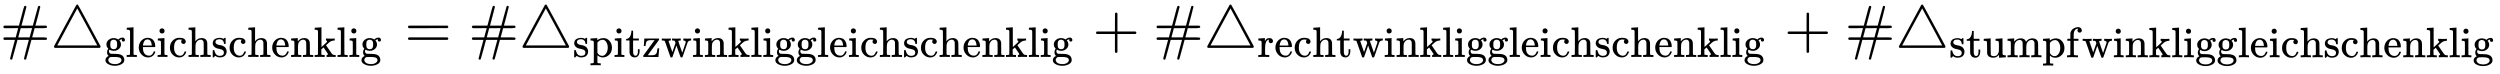
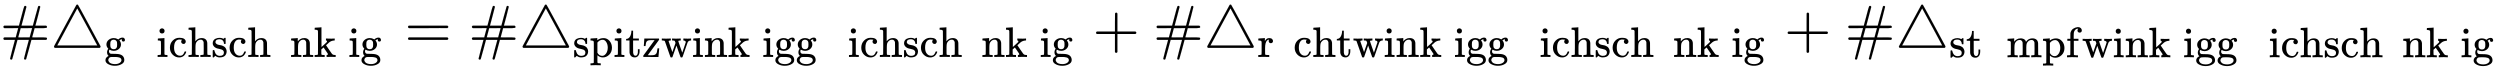
<svg xmlns="http://www.w3.org/2000/svg" xmlns:xlink="http://www.w3.org/1999/xlink" width="95.952ex" height="2.843ex" style="vertical-align: -1.005ex;" viewBox="0 -791.3 41312.4 1223.9" role="img" focusable="false" aria-labelledby="MathJax-SVG-1-Title">
  <title id="MathJax-SVG-1-Title">{\displaystyle \#\triangle _{\mathrm {gleichschenklig} }=\#\triangle _{\mathrm {spitzwinkliggleichschenklig} }+\#\triangle _{\mathrm {rechtwinkliggleichschenklig} }+\#\triangle _{\mathrm {stumpfwinkliggleichschenklig} }}</title>
  <defs aria-hidden="true">
    <path stroke-width="1" id="E1-MJMAIN-23" d="M56 347Q56 360 70 367H313L355 524Q394 676 401 686Q406 694 416 694Q434 694 436 676Q436 672 396 522Q355 374 355 369L354 367H543L585 524Q626 679 630 685Q636 694 646 694Q653 694 659 689T665 678Q665 668 626 522Q585 374 585 369L584 367H762Q777 359 777 347Q777 334 767 331T722 327H667H572L552 251L531 174Q531 173 647 173H720Q756 173 766 170T777 153T762 133H519L477 -24Q436 -179 432 -185Q426 -194 416 -194Q409 -194 403 -189T397 -177Q397 -167 436 -21Q477 125 477 131L478 133H289L247 -24Q206 -179 202 -185Q196 -194 186 -194Q179 -194 173 -189T167 -177Q167 -167 206 -21Q247 125 247 131L248 133H70Q56 140 56 153Q56 168 72 173H260L280 249L301 326Q301 327 186 327H72Q56 332 56 347ZM531 326Q531 327 437 327H342L322 251L301 174Q301 173 395 173H490L510 249L531 326Z" />
    <path stroke-width="1" id="E1-MJMAIN-25B3" d="M75 0L72 2Q69 3 67 5T62 11T59 20Q59 24 62 30Q65 37 245 370T428 707Q428 708 430 710T436 714T444 716Q451 716 455 712Q459 710 644 368L828 27V20Q828 7 814 0H75ZM610 347L444 653Q443 653 278 347T113 40H775Q775 42 610 347Z" />
    <path stroke-width="1" id="E1-MJMAIN-67" d="M329 409Q373 453 429 453Q459 453 472 434T485 396Q485 382 476 371T449 360Q416 360 412 390Q410 404 415 411Q415 412 416 414V415Q388 412 363 393Q355 388 355 386Q355 385 359 381T368 369T379 351T388 325T392 292Q392 230 343 187T222 143Q172 143 123 171Q112 153 112 133Q112 98 138 81Q147 75 155 75T227 73Q311 72 335 67Q396 58 431 26Q470 -13 470 -72Q470 -139 392 -175Q332 -206 250 -206Q167 -206 107 -175Q29 -140 29 -75Q29 -39 50 -15T92 18L103 24Q67 55 67 108Q67 155 96 193Q52 237 52 292Q52 355 102 398T223 442Q274 442 318 416L329 409ZM299 343Q294 371 273 387T221 404Q192 404 171 388T145 343Q142 326 142 292Q142 248 149 227T179 192Q196 182 222 182Q244 182 260 189T283 207T294 227T299 242Q302 258 302 292T299 343ZM403 -75Q403 -50 389 -34T348 -11T299 -2T245 0H218Q151 0 138 -6Q118 -15 107 -34T95 -74Q95 -84 101 -97T122 -127T170 -155T250 -167Q319 -167 361 -139T403 -75Z" />
-     <path stroke-width="1" id="E1-MJMAIN-6C" d="M42 46H56Q95 46 103 60V68Q103 77 103 91T103 124T104 167T104 217T104 272T104 329Q104 366 104 407T104 482T104 542T103 586T103 603Q100 622 89 628T44 637H26V660Q26 683 28 683L38 684Q48 685 67 686T104 688Q121 689 141 690T171 693T182 694H185V379Q185 62 186 60Q190 52 198 49Q219 46 247 46H263V0H255L232 1Q209 2 183 2T145 3T107 3T57 1L34 0H26V46H42Z" />
-     <path stroke-width="1" id="E1-MJMAIN-65" d="M28 218Q28 273 48 318T98 391T163 433T229 448Q282 448 320 430T378 380T406 316T415 245Q415 238 408 231H126V216Q126 68 226 36Q246 30 270 30Q312 30 342 62Q359 79 369 104L379 128Q382 131 395 131H398Q415 131 415 121Q415 117 412 108Q393 53 349 21T250 -11Q155 -11 92 58T28 218ZM333 275Q322 403 238 411H236Q228 411 220 410T195 402T166 381T143 340T127 274V267H333V275Z" />
    <path stroke-width="1" id="E1-MJMAIN-69" d="M69 609Q69 637 87 653T131 669Q154 667 171 652T188 609Q188 579 171 564T129 549Q104 549 87 564T69 609ZM247 0Q232 3 143 3Q132 3 106 3T56 1L34 0H26V46H42Q70 46 91 49Q100 53 102 60T104 102V205V293Q104 345 102 359T88 378Q74 385 41 385H30V408Q30 431 32 431L42 432Q52 433 70 434T106 436Q123 437 142 438T171 441T182 442H185V62Q190 52 197 50T232 46H255V0H247Z" />
    <path stroke-width="1" id="E1-MJMAIN-63" d="M370 305T349 305T313 320T297 358Q297 381 312 396Q317 401 317 402T307 404Q281 408 258 408Q209 408 178 376Q131 329 131 219Q131 137 162 90Q203 29 272 29Q313 29 338 55T374 117Q376 125 379 127T395 129H409Q415 123 415 120Q415 116 411 104T395 71T366 33T318 2T249 -11Q163 -11 99 53T34 214Q34 318 99 383T250 448T370 421T404 357Q404 334 387 320Z" />
    <path stroke-width="1" id="E1-MJMAIN-68" d="M41 46H55Q94 46 102 60V68Q102 77 102 91T102 124T102 167T103 217T103 272T103 329Q103 366 103 407T103 482T102 542T102 586T102 603Q99 622 88 628T43 637H25V660Q25 683 27 683L37 684Q47 685 66 686T103 688Q120 689 140 690T170 693T181 694H184V367Q244 442 328 442Q451 442 463 329Q464 322 464 190V104Q464 66 466 59T477 49Q498 46 526 46H542V0H534L510 1Q487 2 460 2T422 3Q319 3 310 0H302V46H318Q379 46 379 62Q380 64 380 200Q379 335 378 343Q372 371 358 385T334 402T308 404Q263 404 229 370Q202 343 195 315T187 232V168V108Q187 78 188 68T191 55T200 49Q221 46 249 46H265V0H257L234 1Q210 2 183 2T145 3Q42 3 33 0H25V46H41Z" />
    <path stroke-width="1" id="E1-MJMAIN-73" d="M295 316Q295 356 268 385T190 414Q154 414 128 401Q98 382 98 349Q97 344 98 336T114 312T157 287Q175 282 201 278T245 269T277 256Q294 248 310 236T342 195T359 133Q359 71 321 31T198 -10H190Q138 -10 94 26L86 19L77 10Q71 4 65 -1L54 -11H46H42Q39 -11 33 -5V74V132Q33 153 35 157T45 162H54Q66 162 70 158T75 146T82 119T101 77Q136 26 198 26Q295 26 295 104Q295 133 277 151Q257 175 194 187T111 210Q75 227 54 256T33 318Q33 357 50 384T93 424T143 442T187 447H198Q238 447 268 432L283 424L292 431Q302 440 314 448H322H326Q329 448 335 442V310L329 304H301Q295 310 295 316Z" />
    <path stroke-width="1" id="E1-MJMAIN-6E" d="M41 46H55Q94 46 102 60V68Q102 77 102 91T102 122T103 161T103 203Q103 234 103 269T102 328V351Q99 370 88 376T43 385H25V408Q25 431 27 431L37 432Q47 433 65 434T102 436Q119 437 138 438T167 441T178 442H181V402Q181 364 182 364T187 369T199 384T218 402T247 421T285 437Q305 442 336 442Q450 438 463 329Q464 322 464 190V104Q464 66 466 59T477 49Q498 46 526 46H542V0H534L510 1Q487 2 460 2T422 3Q319 3 310 0H302V46H318Q379 46 379 62Q380 64 380 200Q379 335 378 343Q372 371 358 385T334 402T308 404Q263 404 229 370Q202 343 195 315T187 232V168V108Q187 78 188 68T191 55T200 49Q221 46 249 46H265V0H257L234 1Q210 2 183 2T145 3Q42 3 33 0H25V46H41Z" />
    <path stroke-width="1" id="E1-MJMAIN-6B" d="M36 46H50Q89 46 97 60V68Q97 77 97 91T97 124T98 167T98 217T98 272T98 329Q98 366 98 407T98 482T98 542T97 586T97 603Q94 622 83 628T38 637H20V660Q20 683 22 683L32 684Q42 685 61 686T98 688Q115 689 135 690T165 693T176 694H179V463L180 233L240 287Q300 341 304 347Q310 356 310 364Q310 383 289 385H284V431H293Q308 428 412 428Q475 428 484 431H489V385H476Q407 380 360 341Q286 278 286 274Q286 273 349 181T420 79Q434 60 451 53T500 46H511V0H505Q496 3 418 3Q322 3 307 0H299V46H306Q330 48 330 65Q330 72 326 79Q323 84 276 153T228 222L176 176V120V84Q176 65 178 59T189 49Q210 46 238 46H254V0H246Q231 3 137 3T28 0H20V46H36Z" />
    <path stroke-width="1" id="E1-MJMAIN-3D" d="M56 347Q56 360 70 367H707Q722 359 722 347Q722 336 708 328L390 327H72Q56 332 56 347ZM56 153Q56 168 72 173H708Q722 163 722 153Q722 140 707 133H70Q56 140 56 153Z" />
    <path stroke-width="1" id="E1-MJMAIN-70" d="M36 -148H50Q89 -148 97 -134V-126Q97 -119 97 -107T97 -77T98 -38T98 6T98 55T98 106Q98 140 98 177T98 243T98 296T97 335T97 351Q94 370 83 376T38 385H20V408Q20 431 22 431L32 432Q42 433 61 434T98 436Q115 437 135 438T165 441T176 442H179V416L180 390L188 397Q247 441 326 441Q407 441 464 377T522 216Q522 115 457 52T310 -11Q242 -11 190 33L182 40V-45V-101Q182 -128 184 -134T195 -145Q216 -148 244 -148H260V-194H252L228 -193Q205 -192 178 -192T140 -191Q37 -191 28 -194H20V-148H36ZM424 218Q424 292 390 347T305 402Q234 402 182 337V98Q222 26 294 26Q345 26 384 80T424 218Z" />
    <path stroke-width="1" id="E1-MJMAIN-74" d="M27 422Q80 426 109 478T141 600V615H181V431H316V385H181V241Q182 116 182 100T189 68Q203 29 238 29Q282 29 292 100Q293 108 293 146V181H333V146V134Q333 57 291 17Q264 -10 221 -10Q187 -10 162 2T124 33T105 68T98 100Q97 107 97 248V385H18V422H27Z" />
    <path stroke-width="1" id="E1-MJMAIN-7A" d="M42 263Q44 270 48 345T53 423V431H393Q399 425 399 415Q399 403 398 402L381 378Q364 355 331 309T265 220L134 41L182 40H206Q254 40 283 46T331 77Q352 105 359 185L361 201Q361 202 381 202H401V196Q401 195 393 103T384 6V0H209L34 1L31 3Q28 8 28 17Q28 30 29 31T160 210T294 394H236Q169 393 152 388Q127 382 113 367Q89 344 82 264V255H42V263Z" />
    <path stroke-width="1" id="E1-MJMAIN-77" d="M90 368Q84 378 76 380T40 385H18V431H24L43 430Q62 430 84 429T116 428Q206 428 221 431H229V385H215Q177 383 177 368Q177 367 221 239L265 113L339 328L333 345Q323 374 316 379Q308 384 278 385H258V431H264Q270 428 348 428Q439 428 454 431H461V385H452Q404 385 404 369Q404 366 418 324T449 234T481 143L496 100L537 219Q579 341 579 347Q579 363 564 373T530 385H522V431H529Q541 428 624 428Q692 428 698 431H703V385H697Q696 385 691 385T682 384Q635 377 619 334L559 161Q546 124 528 71Q508 12 503 1T487 -11H479Q460 -11 456 -4Q455 -3 407 133L361 267Q359 263 266 -4Q261 -11 243 -11H238Q225 -11 220 -3L90 368Z" />
    <path stroke-width="1" id="E1-MJMAIN-2B" d="M56 237T56 250T70 270H369V420L370 570Q380 583 389 583Q402 583 409 568V270H707Q722 262 722 250T707 230H409V-68Q401 -82 391 -82H389H387Q375 -82 369 -68V230H70Q56 237 56 250Z" />
    <path stroke-width="1" id="E1-MJMAIN-72" d="M36 46H50Q89 46 97 60V68Q97 77 97 91T98 122T98 161T98 203Q98 234 98 269T98 328L97 351Q94 370 83 376T38 385H20V408Q20 431 22 431L32 432Q42 433 60 434T96 436Q112 437 131 438T160 441T171 442H174V373Q213 441 271 441H277Q322 441 343 419T364 373Q364 352 351 337T313 322Q288 322 276 338T263 372Q263 381 265 388T270 400T273 405Q271 407 250 401Q234 393 226 386Q179 341 179 207V154Q179 141 179 127T179 101T180 81T180 66V61Q181 59 183 57T188 54T193 51T200 49T207 48T216 47T225 47T235 46T245 46H276V0H267Q249 3 140 3Q37 3 28 0H20V46H36Z" />
-     <path stroke-width="1" id="E1-MJMAIN-75" d="M383 58Q327 -10 256 -10H249Q124 -10 105 89Q104 96 103 226Q102 335 102 348T96 369Q86 385 36 385H25V408Q25 431 27 431L38 432Q48 433 67 434T105 436Q122 437 142 438T172 441T184 442H187V261Q188 77 190 64Q193 49 204 40Q224 26 264 26Q290 26 311 35T343 58T363 90T375 120T379 144Q379 145 379 161T380 201T380 248V315Q380 361 370 372T320 385H302V431Q304 431 378 436T457 442H464V264Q464 84 465 81Q468 61 479 55T524 46H542V0Q540 0 467 -5T390 -11H383V58Z" />
-     <path stroke-width="1" id="E1-MJMAIN-6D" d="M41 46H55Q94 46 102 60V68Q102 77 102 91T102 122T103 161T103 203Q103 234 103 269T102 328V351Q99 370 88 376T43 385H25V408Q25 431 27 431L37 432Q47 433 65 434T102 436Q119 437 138 438T167 441T178 442H181V402Q181 364 182 364T187 369T199 384T218 402T247 421T285 437Q305 442 336 442Q351 442 364 440T387 434T406 426T421 417T432 406T441 395T448 384T452 374T455 366L457 361L460 365Q463 369 466 373T475 384T488 397T503 410T523 422T546 432T572 439T603 442Q729 442 740 329Q741 322 741 190V104Q741 66 743 59T754 49Q775 46 803 46H819V0H811L788 1Q764 2 737 2T699 3Q596 3 587 0H579V46H595Q656 46 656 62Q657 64 657 200Q656 335 655 343Q649 371 635 385T611 402T585 404Q540 404 506 370Q479 343 472 315T464 232V168V108Q464 78 465 68T468 55T477 49Q498 46 526 46H542V0H534L510 1Q487 2 460 2T422 3Q319 3 310 0H302V46H318Q379 46 379 62Q380 64 380 200Q379 335 378 343Q372 371 358 385T334 402T308 404Q263 404 229 370Q202 343 195 315T187 232V168V108Q187 78 188 68T191 55T200 49Q221 46 249 46H265V0H257L234 1Q210 2 183 2T145 3Q42 3 33 0H25V46H41Z" />
+     <path stroke-width="1" id="E1-MJMAIN-6D" d="M41 46H55Q94 46 102 60V68Q102 77 102 91T102 122T103 161T103 203Q103 234 103 269T102 328V351Q99 370 88 376T43 385H25V408Q25 431 27 431L37 432Q47 433 65 434T102 436Q119 437 138 438T167 441T178 442H181V402Q181 364 182 364T187 369T199 384T218 402T247 421T285 437Q305 442 336 442Q351 442 364 440T406 426T421 417T432 406T441 395T448 384T452 374T455 366L457 361L460 365Q463 369 466 373T475 384T488 397T503 410T523 422T546 432T572 439T603 442Q729 442 740 329Q741 322 741 190V104Q741 66 743 59T754 49Q775 46 803 46H819V0H811L788 1Q764 2 737 2T699 3Q596 3 587 0H579V46H595Q656 46 656 62Q657 64 657 200Q656 335 655 343Q649 371 635 385T611 402T585 404Q540 404 506 370Q479 343 472 315T464 232V168V108Q464 78 465 68T468 55T477 49Q498 46 526 46H542V0H534L510 1Q487 2 460 2T422 3Q319 3 310 0H302V46H318Q379 46 379 62Q380 64 380 200Q379 335 378 343Q372 371 358 385T334 402T308 404Q263 404 229 370Q202 343 195 315T187 232V168V108Q187 78 188 68T191 55T200 49Q221 46 249 46H265V0H257L234 1Q210 2 183 2T145 3Q42 3 33 0H25V46H41Z" />
    <path stroke-width="1" id="E1-MJMAIN-66" d="M273 0Q255 3 146 3Q43 3 34 0H26V46H42Q70 46 91 49Q99 52 103 60Q104 62 104 224V385H33V431H104V497L105 564L107 574Q126 639 171 668T266 704Q267 704 275 704T289 705Q330 702 351 679T372 627Q372 604 358 590T321 576T284 590T270 627Q270 647 288 667H284Q280 668 273 668Q245 668 223 647T189 592Q183 572 182 497V431H293V385H185V225Q185 63 186 61T189 57T194 54T199 51T206 49T213 48T222 47T231 47T241 46T251 46H282V0H273Z" />
  </defs>
  <g stroke="currentColor" fill="currentColor" stroke-width="0" transform="matrix(1 0 0 -1 0 0)" aria-hidden="true">
    <use xlink:href="#E1-MJMAIN-23" x="0" y="0" />
    <g transform="translate(833,0)">
      <use xlink:href="#E1-MJMAIN-25B3" x="0" y="0" />
      <g transform="translate(889,-150)">
        <use transform="scale(0.707)" xlink:href="#E1-MJMAIN-67" x="0" y="0" />
        <use transform="scale(0.707)" xlink:href="#E1-MJMAIN-6C" x="500" y="0" />
        <use transform="scale(0.707)" xlink:href="#E1-MJMAIN-65" x="779" y="0" />
        <use transform="scale(0.707)" xlink:href="#E1-MJMAIN-69" x="1223" y="0" />
        <use transform="scale(0.707)" xlink:href="#E1-MJMAIN-63" x="1502" y="0" />
        <use transform="scale(0.707)" xlink:href="#E1-MJMAIN-68" x="1946" y="0" />
        <use transform="scale(0.707)" xlink:href="#E1-MJMAIN-73" x="2503" y="0" />
        <use transform="scale(0.707)" xlink:href="#E1-MJMAIN-63" x="2897" y="0" />
        <use transform="scale(0.707)" xlink:href="#E1-MJMAIN-68" x="3342" y="0" />
        <use transform="scale(0.707)" xlink:href="#E1-MJMAIN-65" x="3898" y="0" />
        <use transform="scale(0.707)" xlink:href="#E1-MJMAIN-6E" x="4343" y="0" />
        <use transform="scale(0.707)" xlink:href="#E1-MJMAIN-6B" x="4899" y="0" />
        <use transform="scale(0.707)" xlink:href="#E1-MJMAIN-6C" x="5428" y="0" />
        <use transform="scale(0.707)" xlink:href="#E1-MJMAIN-69" x="5706" y="0" />
        <use transform="scale(0.707)" xlink:href="#E1-MJMAIN-67" x="5984" y="0" />
      </g>
    </g>
    <use xlink:href="#E1-MJMAIN-3D" x="6686" y="0" />
    <use xlink:href="#E1-MJMAIN-23" x="7742" y="0" />
    <g transform="translate(8576,0)">
      <use xlink:href="#E1-MJMAIN-25B3" x="0" y="0" />
      <g transform="translate(889,-150)">
        <use transform="scale(0.707)" xlink:href="#E1-MJMAIN-73" x="0" y="0" />
        <use transform="scale(0.707)" xlink:href="#E1-MJMAIN-70" x="394" y="0" />
        <use transform="scale(0.707)" xlink:href="#E1-MJMAIN-69" x="951" y="0" />
        <use transform="scale(0.707)" xlink:href="#E1-MJMAIN-74" x="1229" y="0" />
        <use transform="scale(0.707)" xlink:href="#E1-MJMAIN-7A" x="1619" y="0" />
        <use transform="scale(0.707)" xlink:href="#E1-MJMAIN-77" x="2063" y="0" />
        <use transform="scale(0.707)" xlink:href="#E1-MJMAIN-69" x="2786" y="0" />
        <use transform="scale(0.707)" xlink:href="#E1-MJMAIN-6E" x="3064" y="0" />
        <use transform="scale(0.707)" xlink:href="#E1-MJMAIN-6B" x="3621" y="0" />
        <use transform="scale(0.707)" xlink:href="#E1-MJMAIN-6C" x="4149" y="0" />
        <use transform="scale(0.707)" xlink:href="#E1-MJMAIN-69" x="4428" y="0" />
        <use transform="scale(0.707)" xlink:href="#E1-MJMAIN-67" x="4706" y="0" />
        <use transform="scale(0.707)" xlink:href="#E1-MJMAIN-67" x="5207" y="0" />
        <use transform="scale(0.707)" xlink:href="#E1-MJMAIN-6C" x="5707" y="0" />
        <use transform="scale(0.707)" xlink:href="#E1-MJMAIN-65" x="5986" y="0" />
        <use transform="scale(0.707)" xlink:href="#E1-MJMAIN-69" x="6430" y="0" />
        <use transform="scale(0.707)" xlink:href="#E1-MJMAIN-63" x="6709" y="0" />
        <use transform="scale(0.707)" xlink:href="#E1-MJMAIN-68" x="7153" y="0" />
        <use transform="scale(0.707)" xlink:href="#E1-MJMAIN-73" x="7710" y="0" />
        <use transform="scale(0.707)" xlink:href="#E1-MJMAIN-63" x="8104" y="0" />
        <use transform="scale(0.707)" xlink:href="#E1-MJMAIN-68" x="8549" y="0" />
        <use transform="scale(0.707)" xlink:href="#E1-MJMAIN-65" x="9105" y="0" />
        <use transform="scale(0.707)" xlink:href="#E1-MJMAIN-6E" x="9550" y="0" />
        <use transform="scale(0.707)" xlink:href="#E1-MJMAIN-6B" x="10106" y="0" />
        <use transform="scale(0.707)" xlink:href="#E1-MJMAIN-6C" x="10635" y="0" />
        <use transform="scale(0.707)" xlink:href="#E1-MJMAIN-69" x="10913" y="0" />
        <use transform="scale(0.707)" xlink:href="#E1-MJMAIN-67" x="11192" y="0" />
      </g>
    </g>
    <use xlink:href="#E1-MJMAIN-2B" x="18056" y="0" />
    <use xlink:href="#E1-MJMAIN-23" x="19056" y="0" />
    <g transform="translate(19890,0)">
      <use xlink:href="#E1-MJMAIN-25B3" x="0" y="0" />
      <g transform="translate(889,-150)">
        <use transform="scale(0.707)" xlink:href="#E1-MJMAIN-72" x="0" y="0" />
        <use transform="scale(0.707)" xlink:href="#E1-MJMAIN-65" x="392" y="0" />
        <use transform="scale(0.707)" xlink:href="#E1-MJMAIN-63" x="837" y="0" />
        <use transform="scale(0.707)" xlink:href="#E1-MJMAIN-68" x="1281" y="0" />
        <use transform="scale(0.707)" xlink:href="#E1-MJMAIN-74" x="1838" y="0" />
        <use transform="scale(0.707)" xlink:href="#E1-MJMAIN-77" x="2227" y="0" />
        <use transform="scale(0.707)" xlink:href="#E1-MJMAIN-69" x="2950" y="0" />
        <use transform="scale(0.707)" xlink:href="#E1-MJMAIN-6E" x="3228" y="0" />
        <use transform="scale(0.707)" xlink:href="#E1-MJMAIN-6B" x="3785" y="0" />
        <use transform="scale(0.707)" xlink:href="#E1-MJMAIN-6C" x="4313" y="0" />
        <use transform="scale(0.707)" xlink:href="#E1-MJMAIN-69" x="4592" y="0" />
        <use transform="scale(0.707)" xlink:href="#E1-MJMAIN-67" x="4870" y="0" />
        <use transform="scale(0.707)" xlink:href="#E1-MJMAIN-67" x="5371" y="0" />
        <use transform="scale(0.707)" xlink:href="#E1-MJMAIN-6C" x="5871" y="0" />
        <use transform="scale(0.707)" xlink:href="#E1-MJMAIN-65" x="6150" y="0" />
        <use transform="scale(0.707)" xlink:href="#E1-MJMAIN-69" x="6594" y="0" />
        <use transform="scale(0.707)" xlink:href="#E1-MJMAIN-63" x="6873" y="0" />
        <use transform="scale(0.707)" xlink:href="#E1-MJMAIN-68" x="7317" y="0" />
        <use transform="scale(0.707)" xlink:href="#E1-MJMAIN-73" x="7874" y="0" />
        <use transform="scale(0.707)" xlink:href="#E1-MJMAIN-63" x="8268" y="0" />
        <use transform="scale(0.707)" xlink:href="#E1-MJMAIN-68" x="8713" y="0" />
        <use transform="scale(0.707)" xlink:href="#E1-MJMAIN-65" x="9269" y="0" />
        <use transform="scale(0.707)" xlink:href="#E1-MJMAIN-6E" x="9714" y="0" />
        <use transform="scale(0.707)" xlink:href="#E1-MJMAIN-6B" x="10270" y="0" />
        <use transform="scale(0.707)" xlink:href="#E1-MJMAIN-6C" x="10799" y="0" />
        <use transform="scale(0.707)" xlink:href="#E1-MJMAIN-69" x="11077" y="0" />
        <use transform="scale(0.707)" xlink:href="#E1-MJMAIN-67" x="11356" y="0" />
      </g>
    </g>
    <use xlink:href="#E1-MJMAIN-2B" x="29485" y="0" />
    <use xlink:href="#E1-MJMAIN-23" x="30486" y="0" />
    <g transform="translate(31320,0)">
      <use xlink:href="#E1-MJMAIN-25B3" x="0" y="0" />
      <g transform="translate(889,-155)">
        <use transform="scale(0.707)" xlink:href="#E1-MJMAIN-73" x="0" y="0" />
        <use transform="scale(0.707)" xlink:href="#E1-MJMAIN-74" x="394" y="0" />
        <use transform="scale(0.707)" xlink:href="#E1-MJMAIN-75" x="784" y="0" />
        <use transform="scale(0.707)" xlink:href="#E1-MJMAIN-6D" x="1340" y="0" />
        <use transform="scale(0.707)" xlink:href="#E1-MJMAIN-70" x="2174" y="0" />
        <use transform="scale(0.707)" xlink:href="#E1-MJMAIN-66" x="2730" y="0" />
        <use transform="scale(0.707)" xlink:href="#E1-MJMAIN-77" x="3103" y="0" />
        <use transform="scale(0.707)" xlink:href="#E1-MJMAIN-69" x="3825" y="0" />
        <use transform="scale(0.707)" xlink:href="#E1-MJMAIN-6E" x="4104" y="0" />
        <use transform="scale(0.707)" xlink:href="#E1-MJMAIN-6B" x="4660" y="0" />
        <use transform="scale(0.707)" xlink:href="#E1-MJMAIN-6C" x="5189" y="0" />
        <use transform="scale(0.707)" xlink:href="#E1-MJMAIN-69" x="5467" y="0" />
        <use transform="scale(0.707)" xlink:href="#E1-MJMAIN-67" x="5746" y="0" />
        <use transform="scale(0.707)" xlink:href="#E1-MJMAIN-67" x="6246" y="0" />
        <use transform="scale(0.707)" xlink:href="#E1-MJMAIN-6C" x="6746" y="0" />
        <use transform="scale(0.707)" xlink:href="#E1-MJMAIN-65" x="7025" y="0" />
        <use transform="scale(0.707)" xlink:href="#E1-MJMAIN-69" x="7469" y="0" />
        <use transform="scale(0.707)" xlink:href="#E1-MJMAIN-63" x="7748" y="0" />
        <use transform="scale(0.707)" xlink:href="#E1-MJMAIN-68" x="8192" y="0" />
        <use transform="scale(0.707)" xlink:href="#E1-MJMAIN-73" x="8749" y="0" />
        <use transform="scale(0.707)" xlink:href="#E1-MJMAIN-63" x="9143" y="0" />
        <use transform="scale(0.707)" xlink:href="#E1-MJMAIN-68" x="9588" y="0" />
        <use transform="scale(0.707)" xlink:href="#E1-MJMAIN-65" x="10144" y="0" />
        <use transform="scale(0.707)" xlink:href="#E1-MJMAIN-6E" x="10589" y="0" />
        <use transform="scale(0.707)" xlink:href="#E1-MJMAIN-6B" x="11146" y="0" />
        <use transform="scale(0.707)" xlink:href="#E1-MJMAIN-6C" x="11674" y="0" />
        <use transform="scale(0.707)" xlink:href="#E1-MJMAIN-69" x="11952" y="0" />
        <use transform="scale(0.707)" xlink:href="#E1-MJMAIN-67" x="12231" y="0" />
      </g>
    </g>
  </g>
</svg>